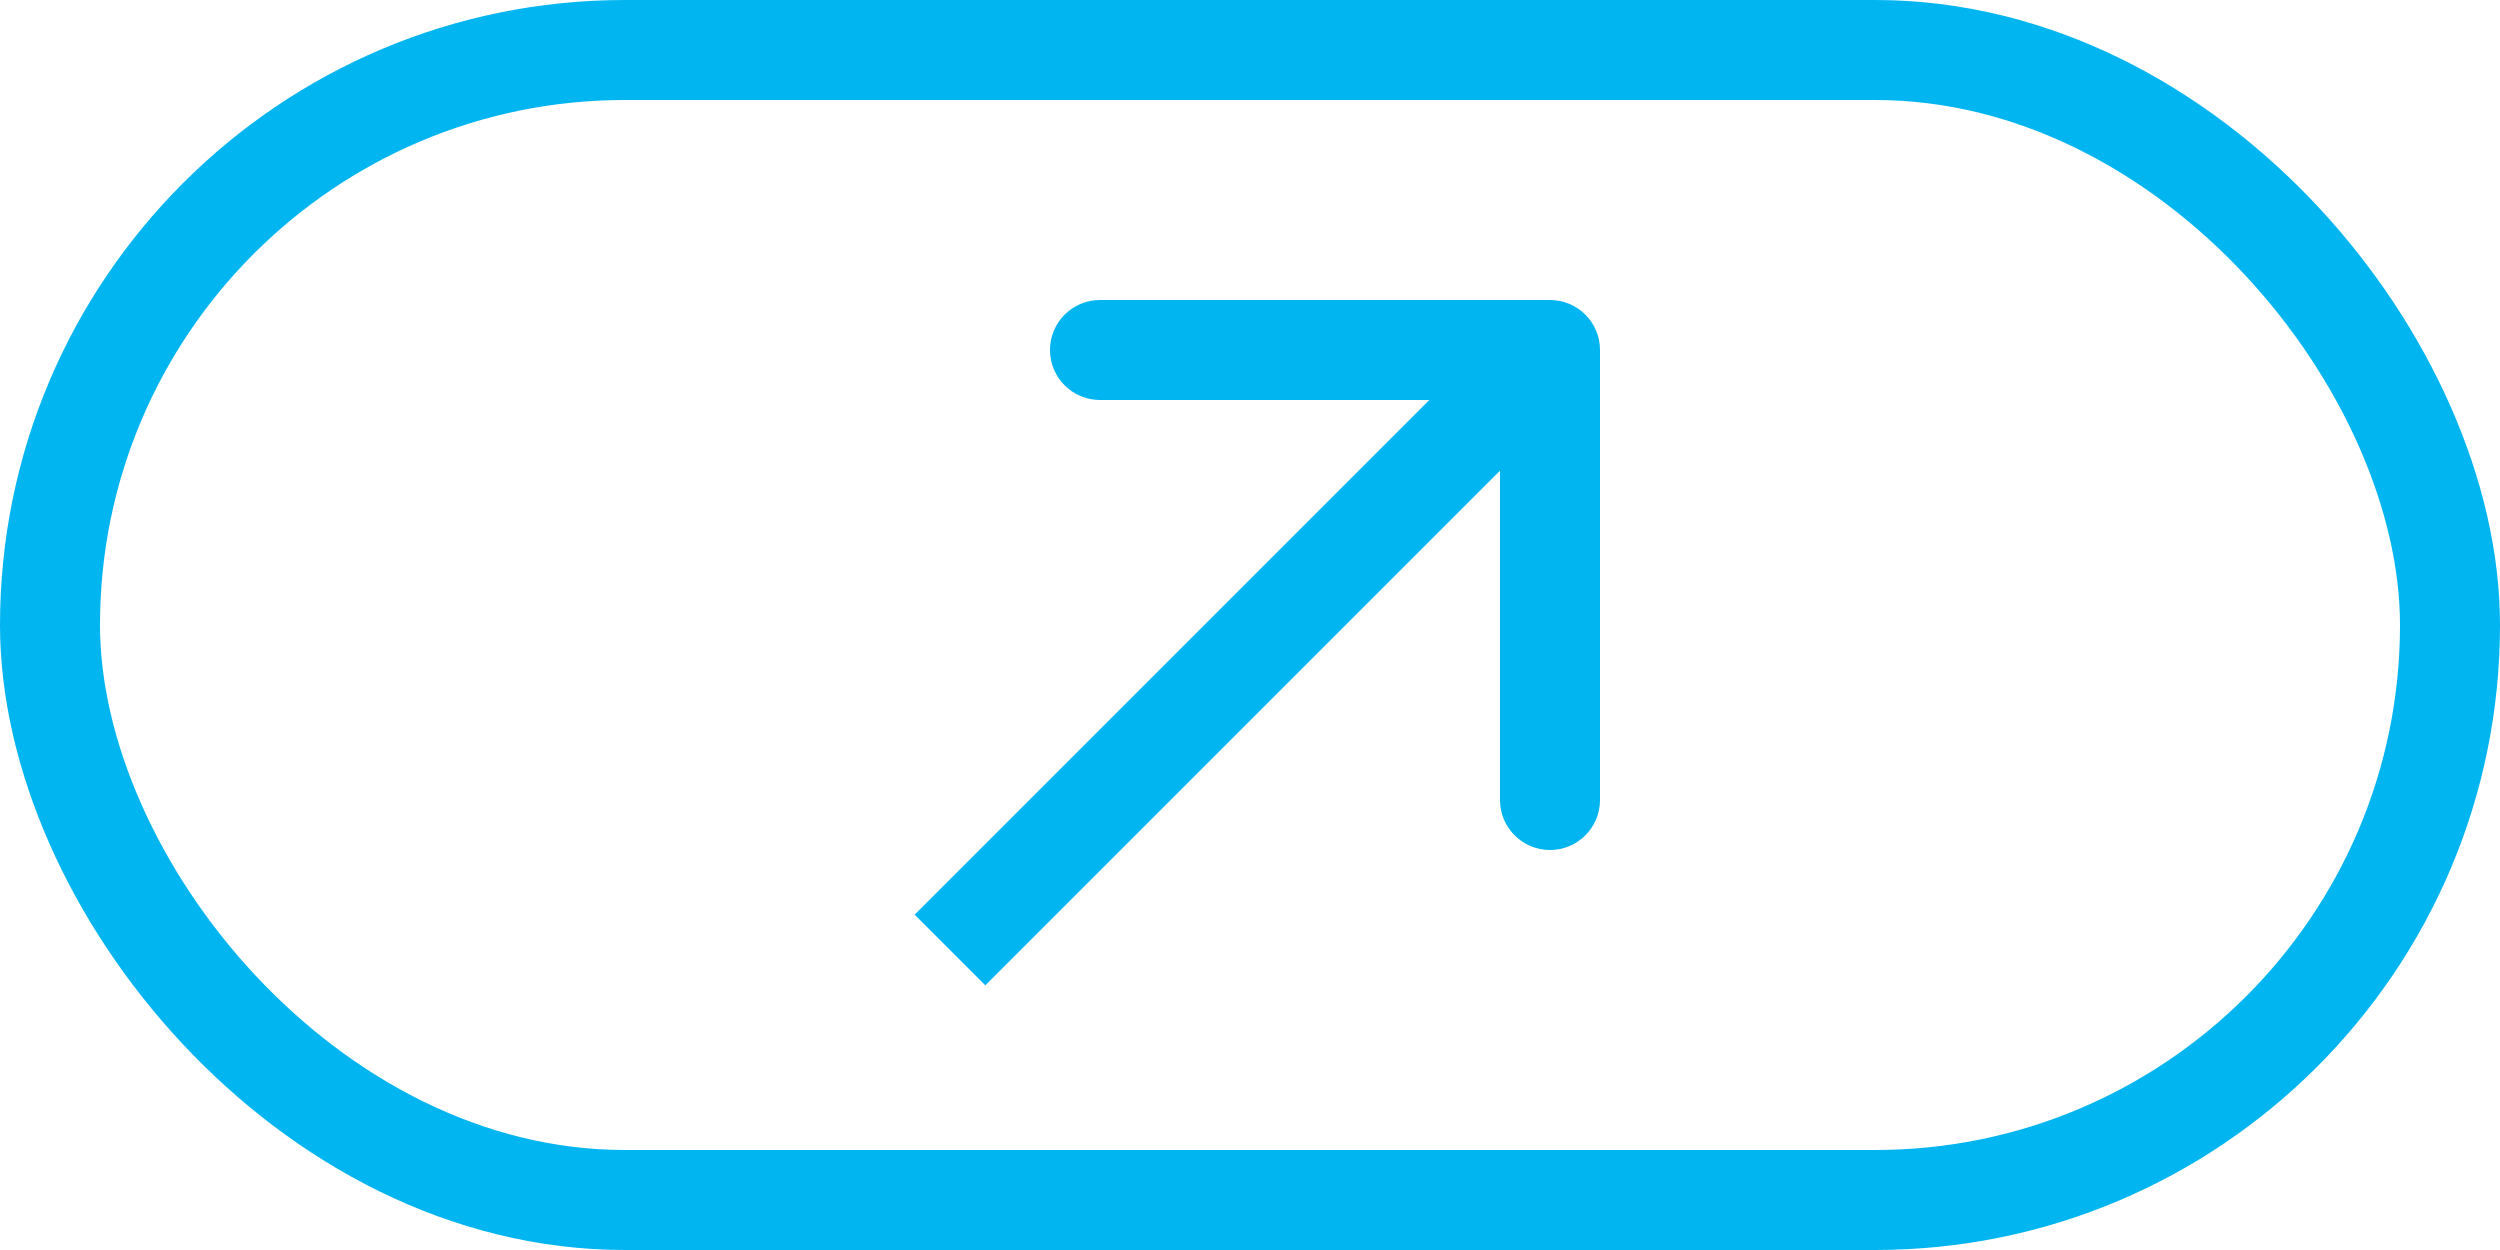
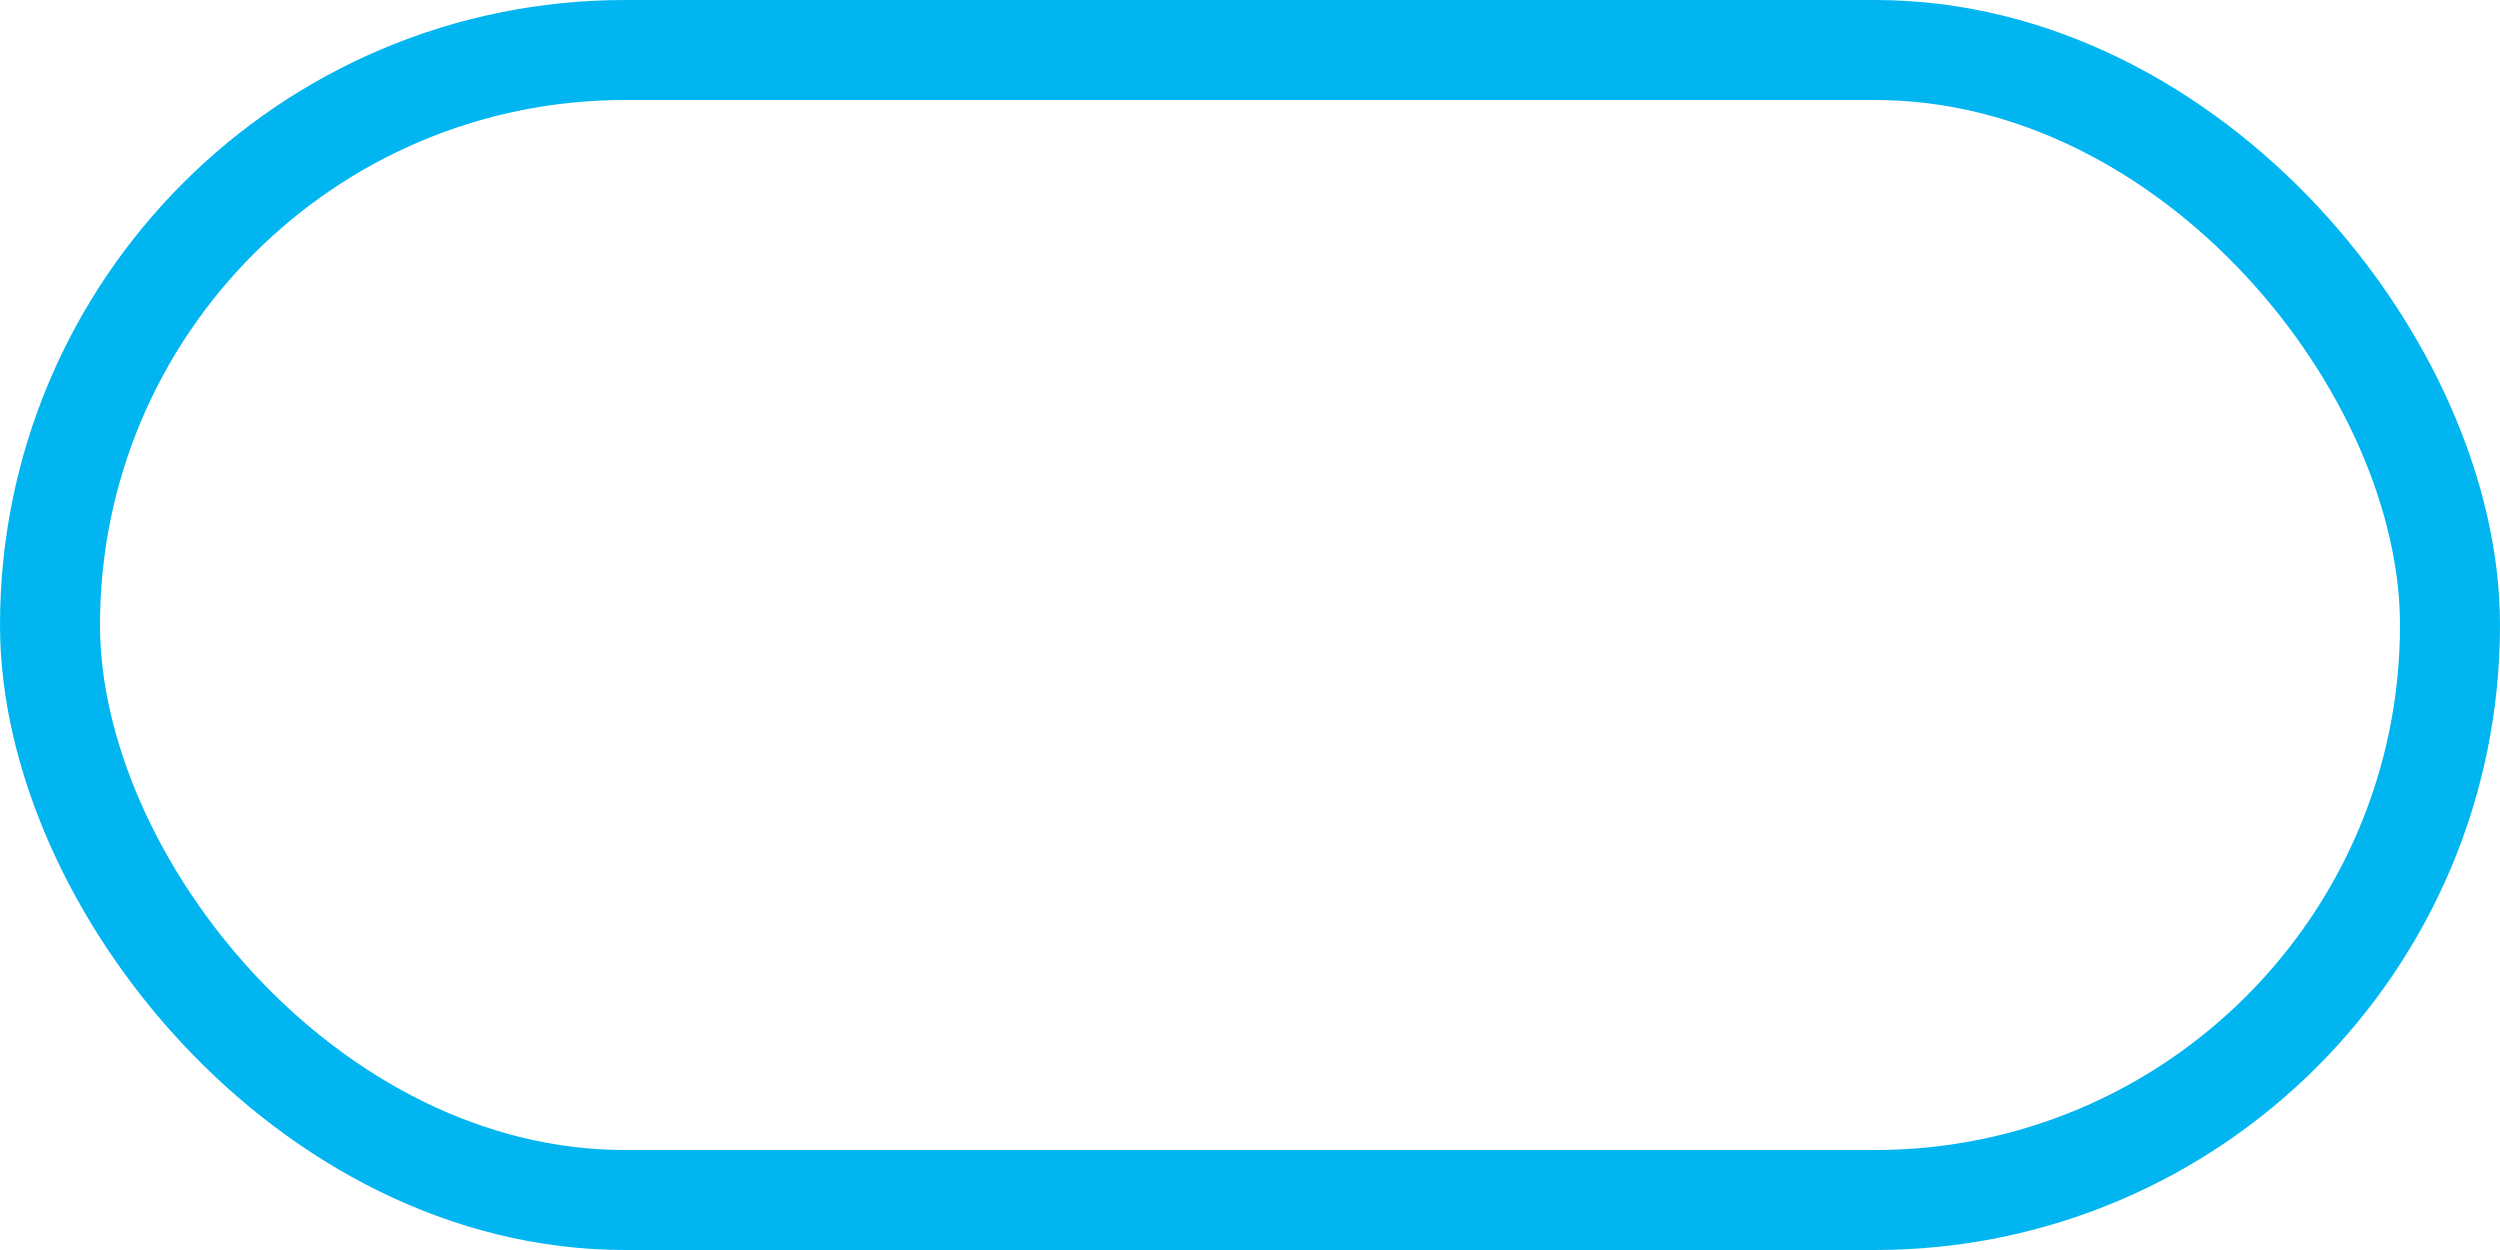
<svg xmlns="http://www.w3.org/2000/svg" width="50" height="25" viewBox="0 0 50 25" fill="none">
  <rect x="1" y="1" width="48" height="23" rx="11.5" stroke="#01B5F1" stroke-width="2" />
-   <path d="M32 7C32 6.448 31.552 6 31 6L22 6C21.448 6 21 6.448 21 7C21 7.552 21.448 8 22 8L30 8L30 16C30 16.552 30.448 17 31 17C31.552 17 32 16.552 32 16L32 7ZM19 19L19.707 19.707L31.707 7.707L31 7L30.293 6.293L18.293 18.293L19 19Z" fill="#01B5F1" />
</svg>